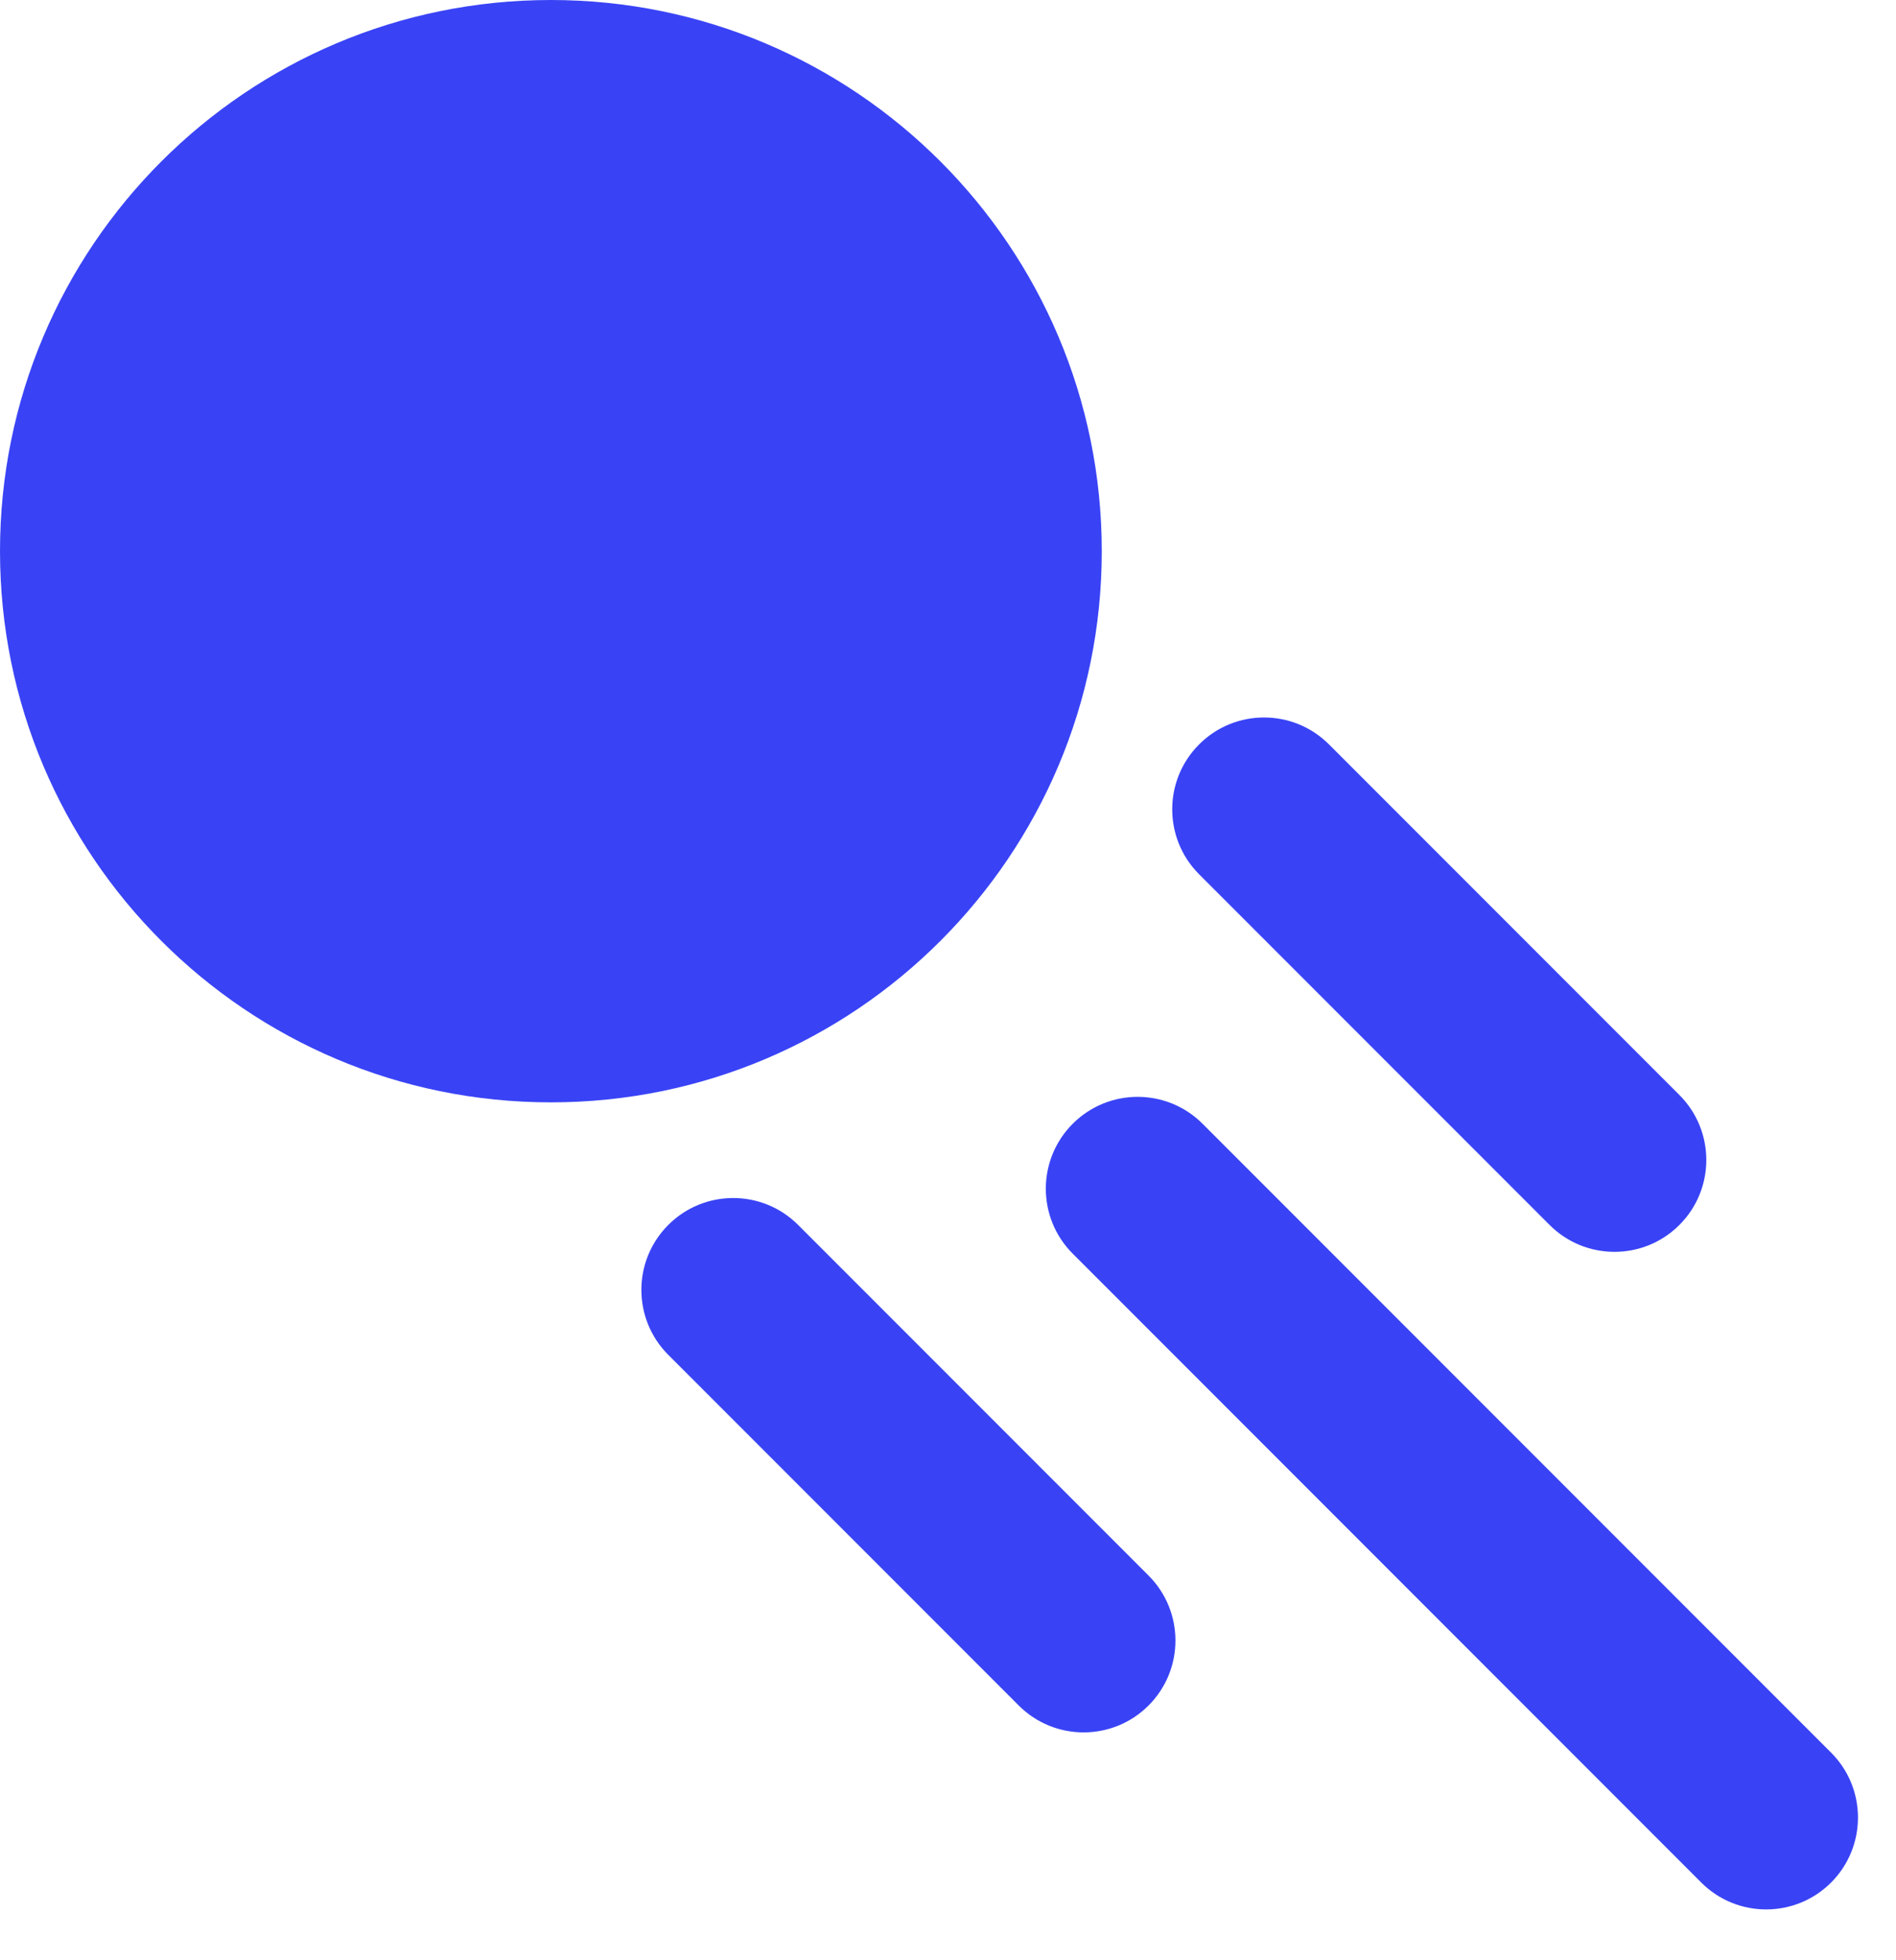
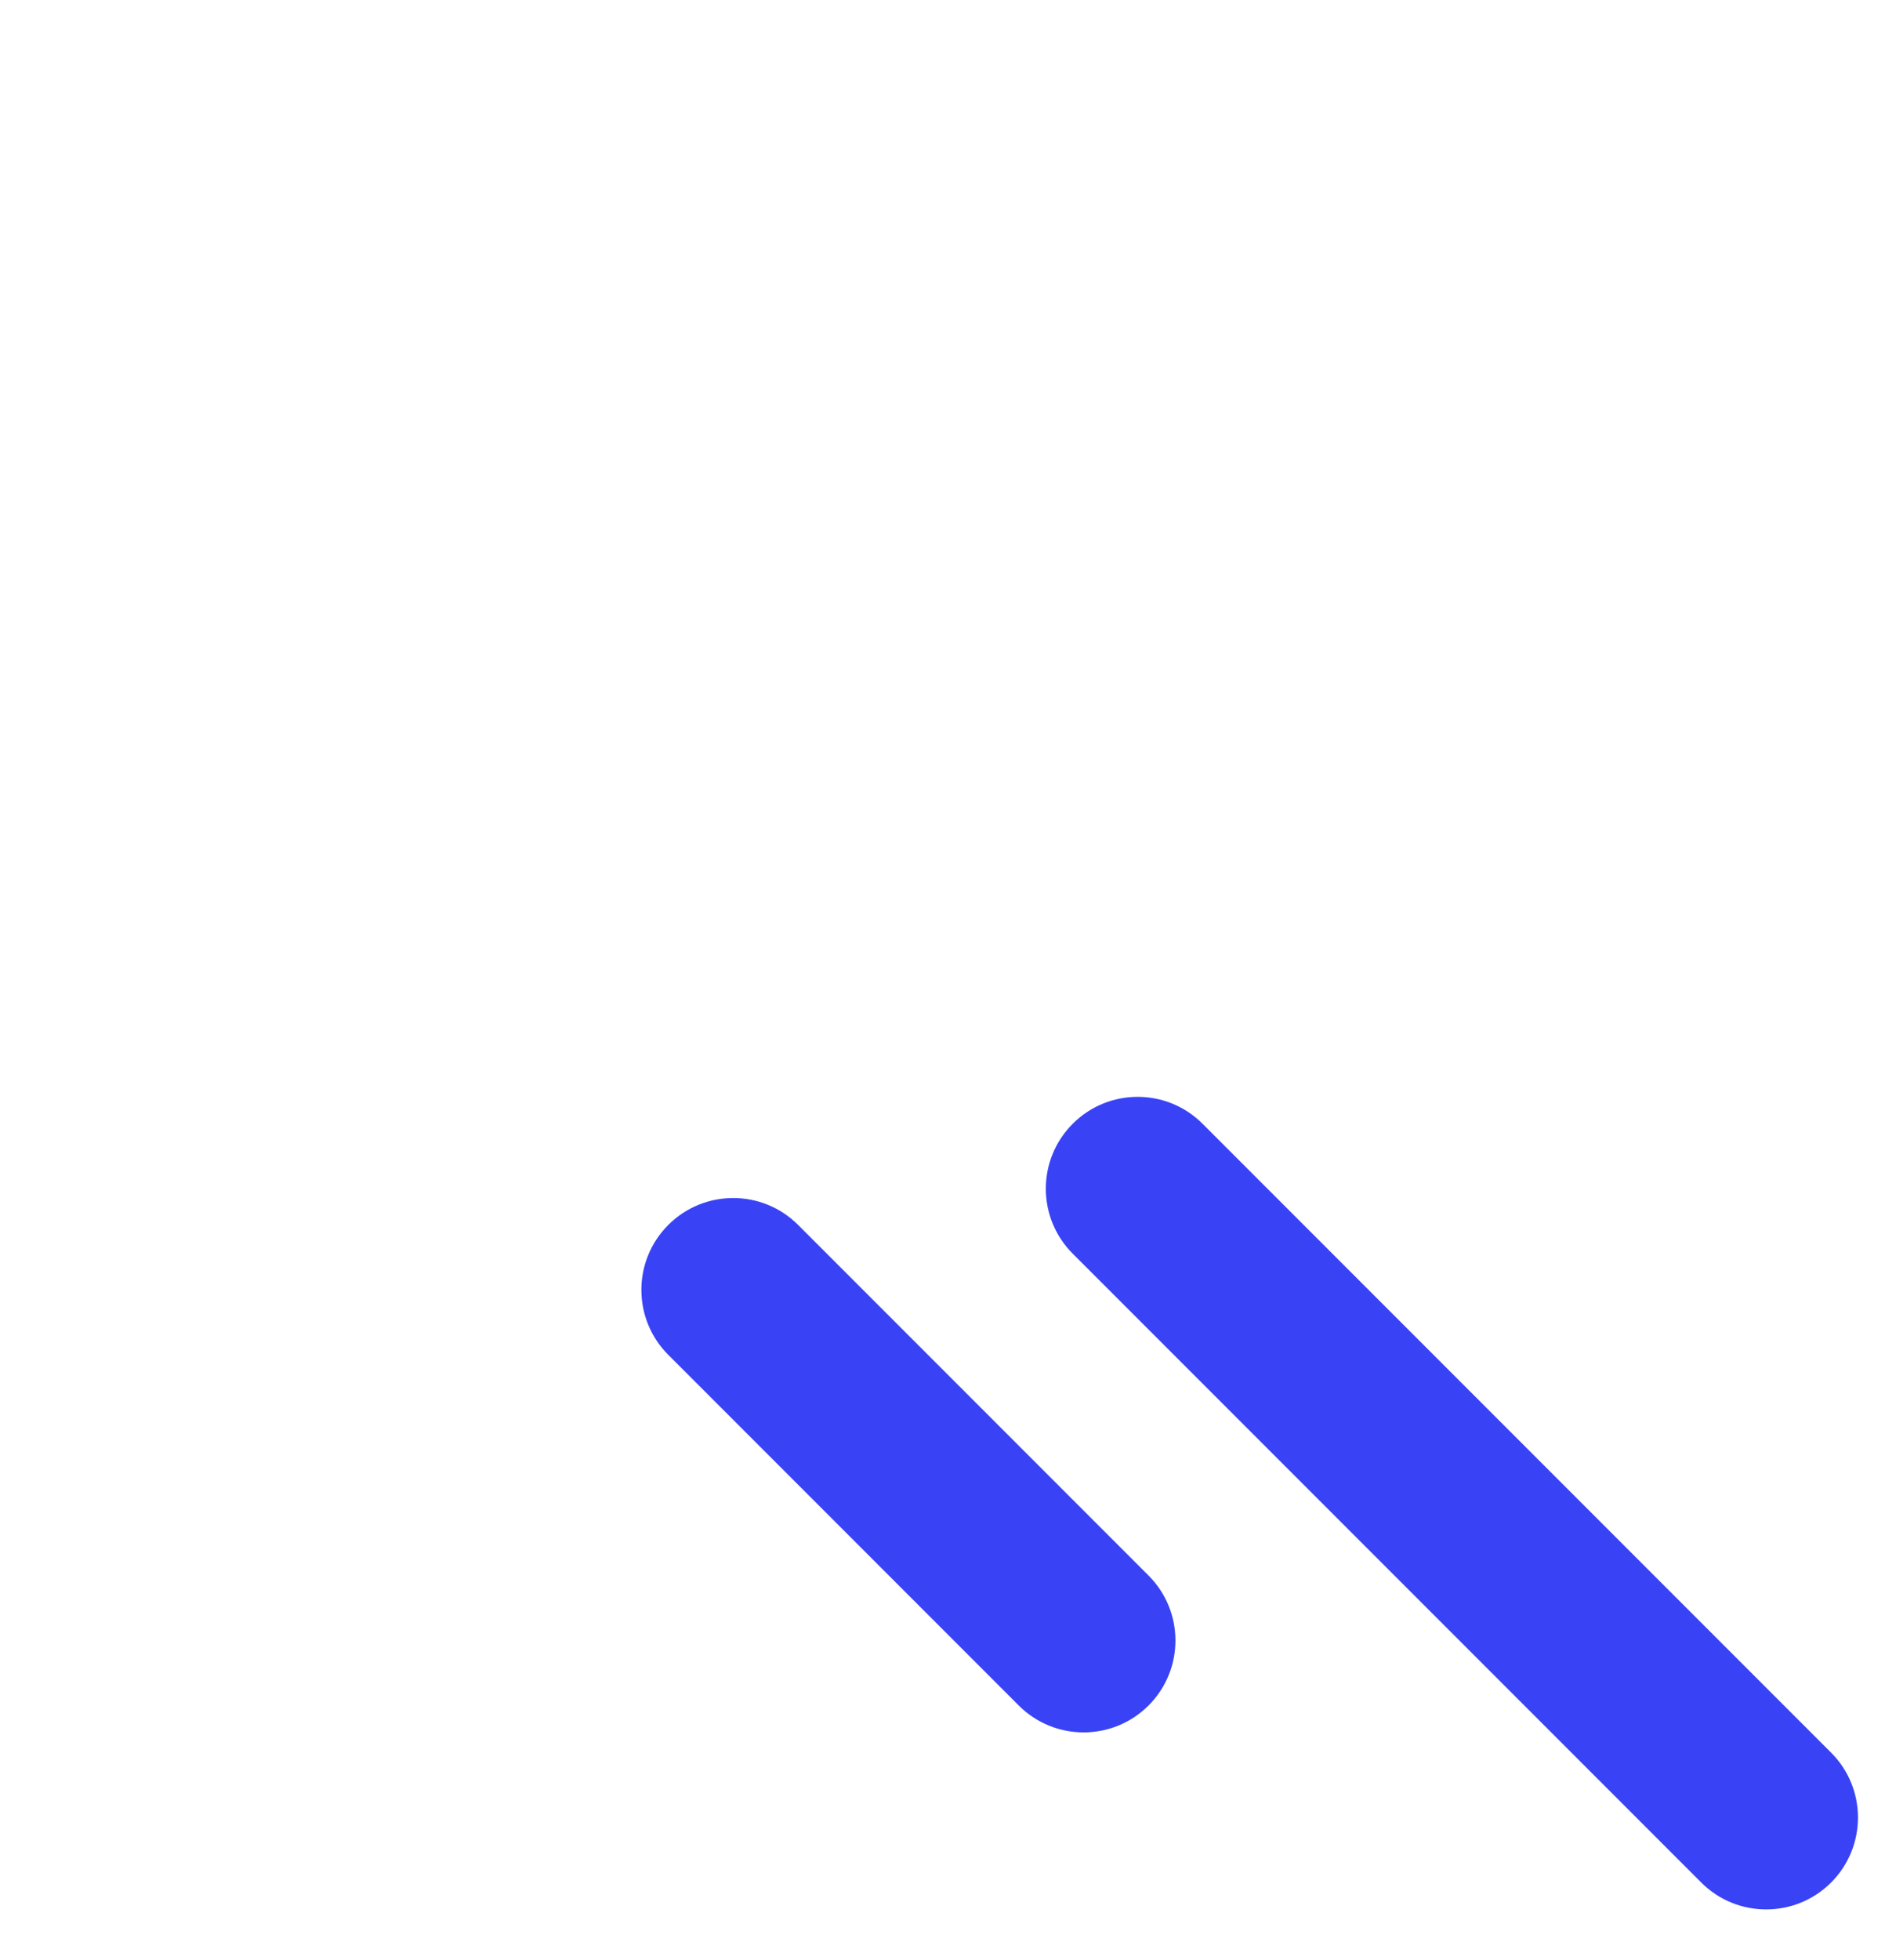
<svg xmlns="http://www.w3.org/2000/svg" width="60" height="62" viewBox="0 0 60 62" fill="none">
-   <path d="M34.866 17.433C34.866 27.061 27.061 34.866 17.433 34.866C7.805 34.866 0 27.061 0 17.433C0 7.805 7.805 0 17.433 0C27.061 0 34.866 7.805 34.866 17.433Z" fill="#3943F5" />
  <path fill-rule="evenodd" clip-rule="evenodd" d="M33.947 35.543C35.082 34.408 36.921 34.408 38.056 35.543L57.946 55.433C59.08 56.567 59.08 58.407 57.946 59.542C56.811 60.676 54.971 60.676 53.837 59.542L33.947 39.652C32.812 38.517 32.812 36.678 33.947 35.543Z" fill="#3943F5" />
-   <path fill-rule="evenodd" clip-rule="evenodd" d="M37.947 23.544C39.081 22.409 40.921 22.409 42.056 23.544L53.146 34.634C54.281 35.769 54.281 37.608 53.146 38.743C52.011 39.878 50.172 39.878 49.037 38.743L37.947 27.653C36.812 26.518 36.812 24.679 37.947 23.544Z" fill="#3943F5" />
  <path fill-rule="evenodd" clip-rule="evenodd" d="M21.148 38.743C22.282 37.608 24.122 37.608 25.257 38.743L36.347 49.833C37.481 50.968 37.481 52.807 36.347 53.942C35.212 55.077 33.372 55.077 32.238 53.942L21.148 42.852C20.013 41.717 20.013 39.878 21.148 38.743Z" fill="#3943F5" />
</svg>